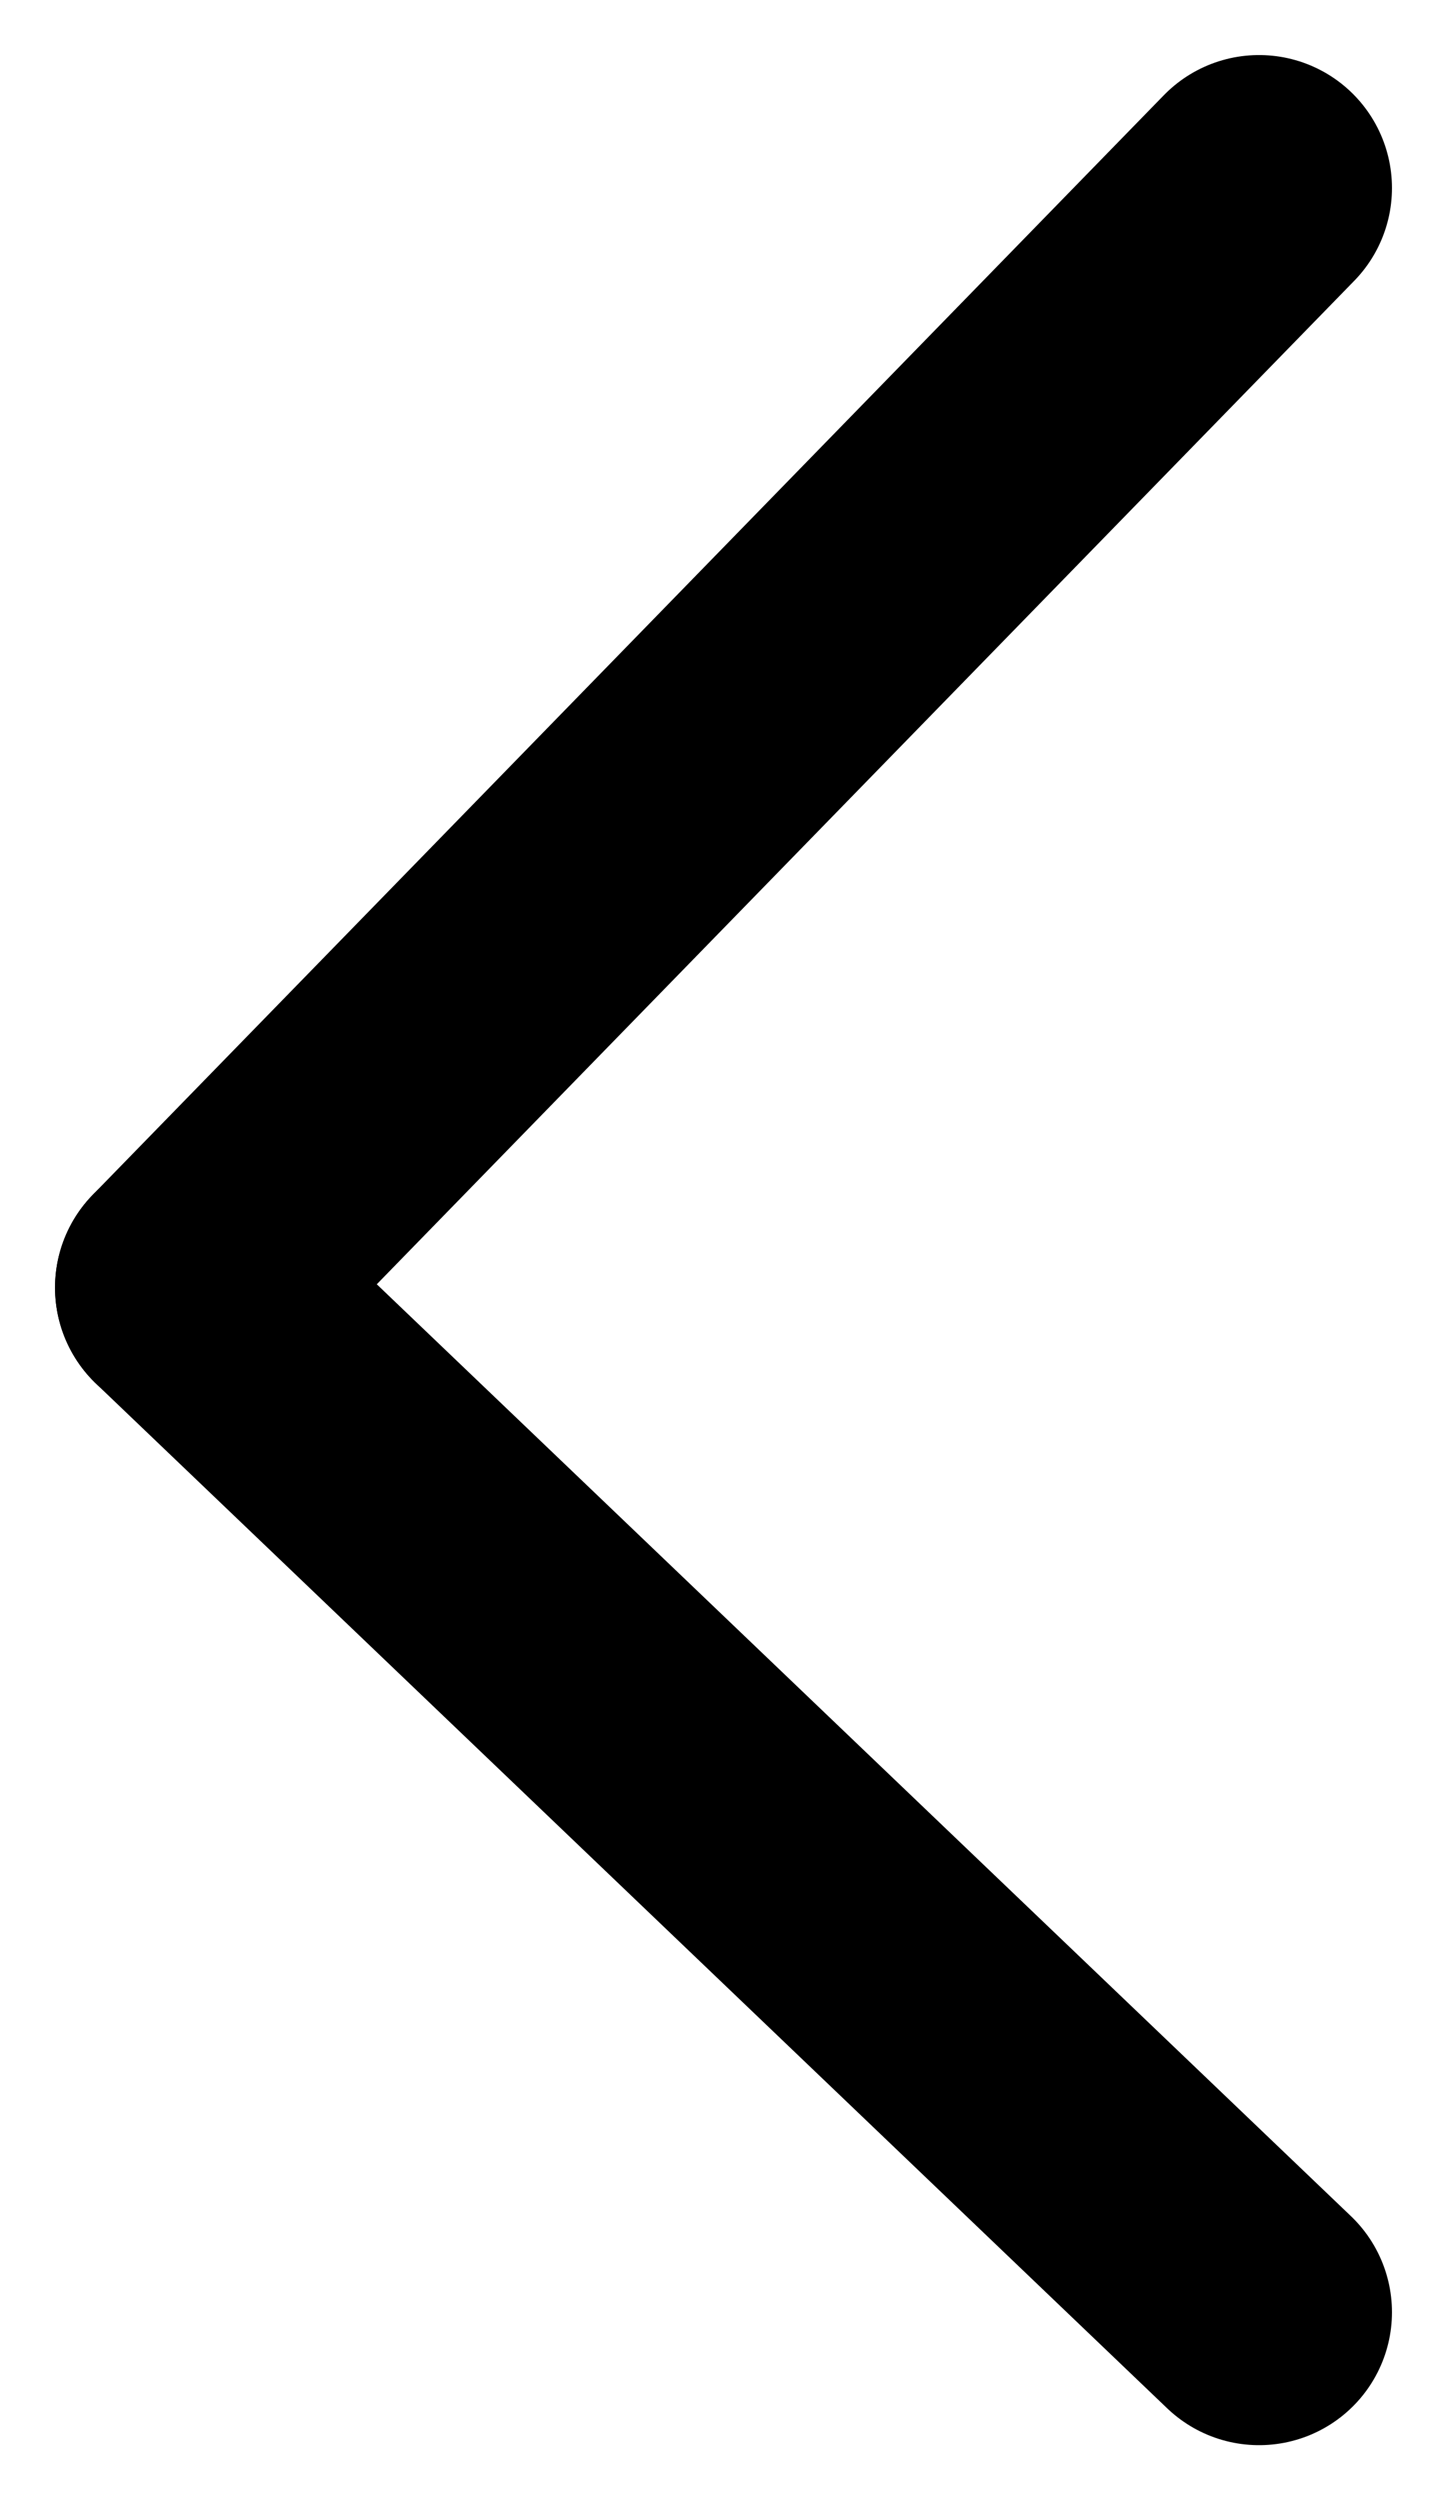
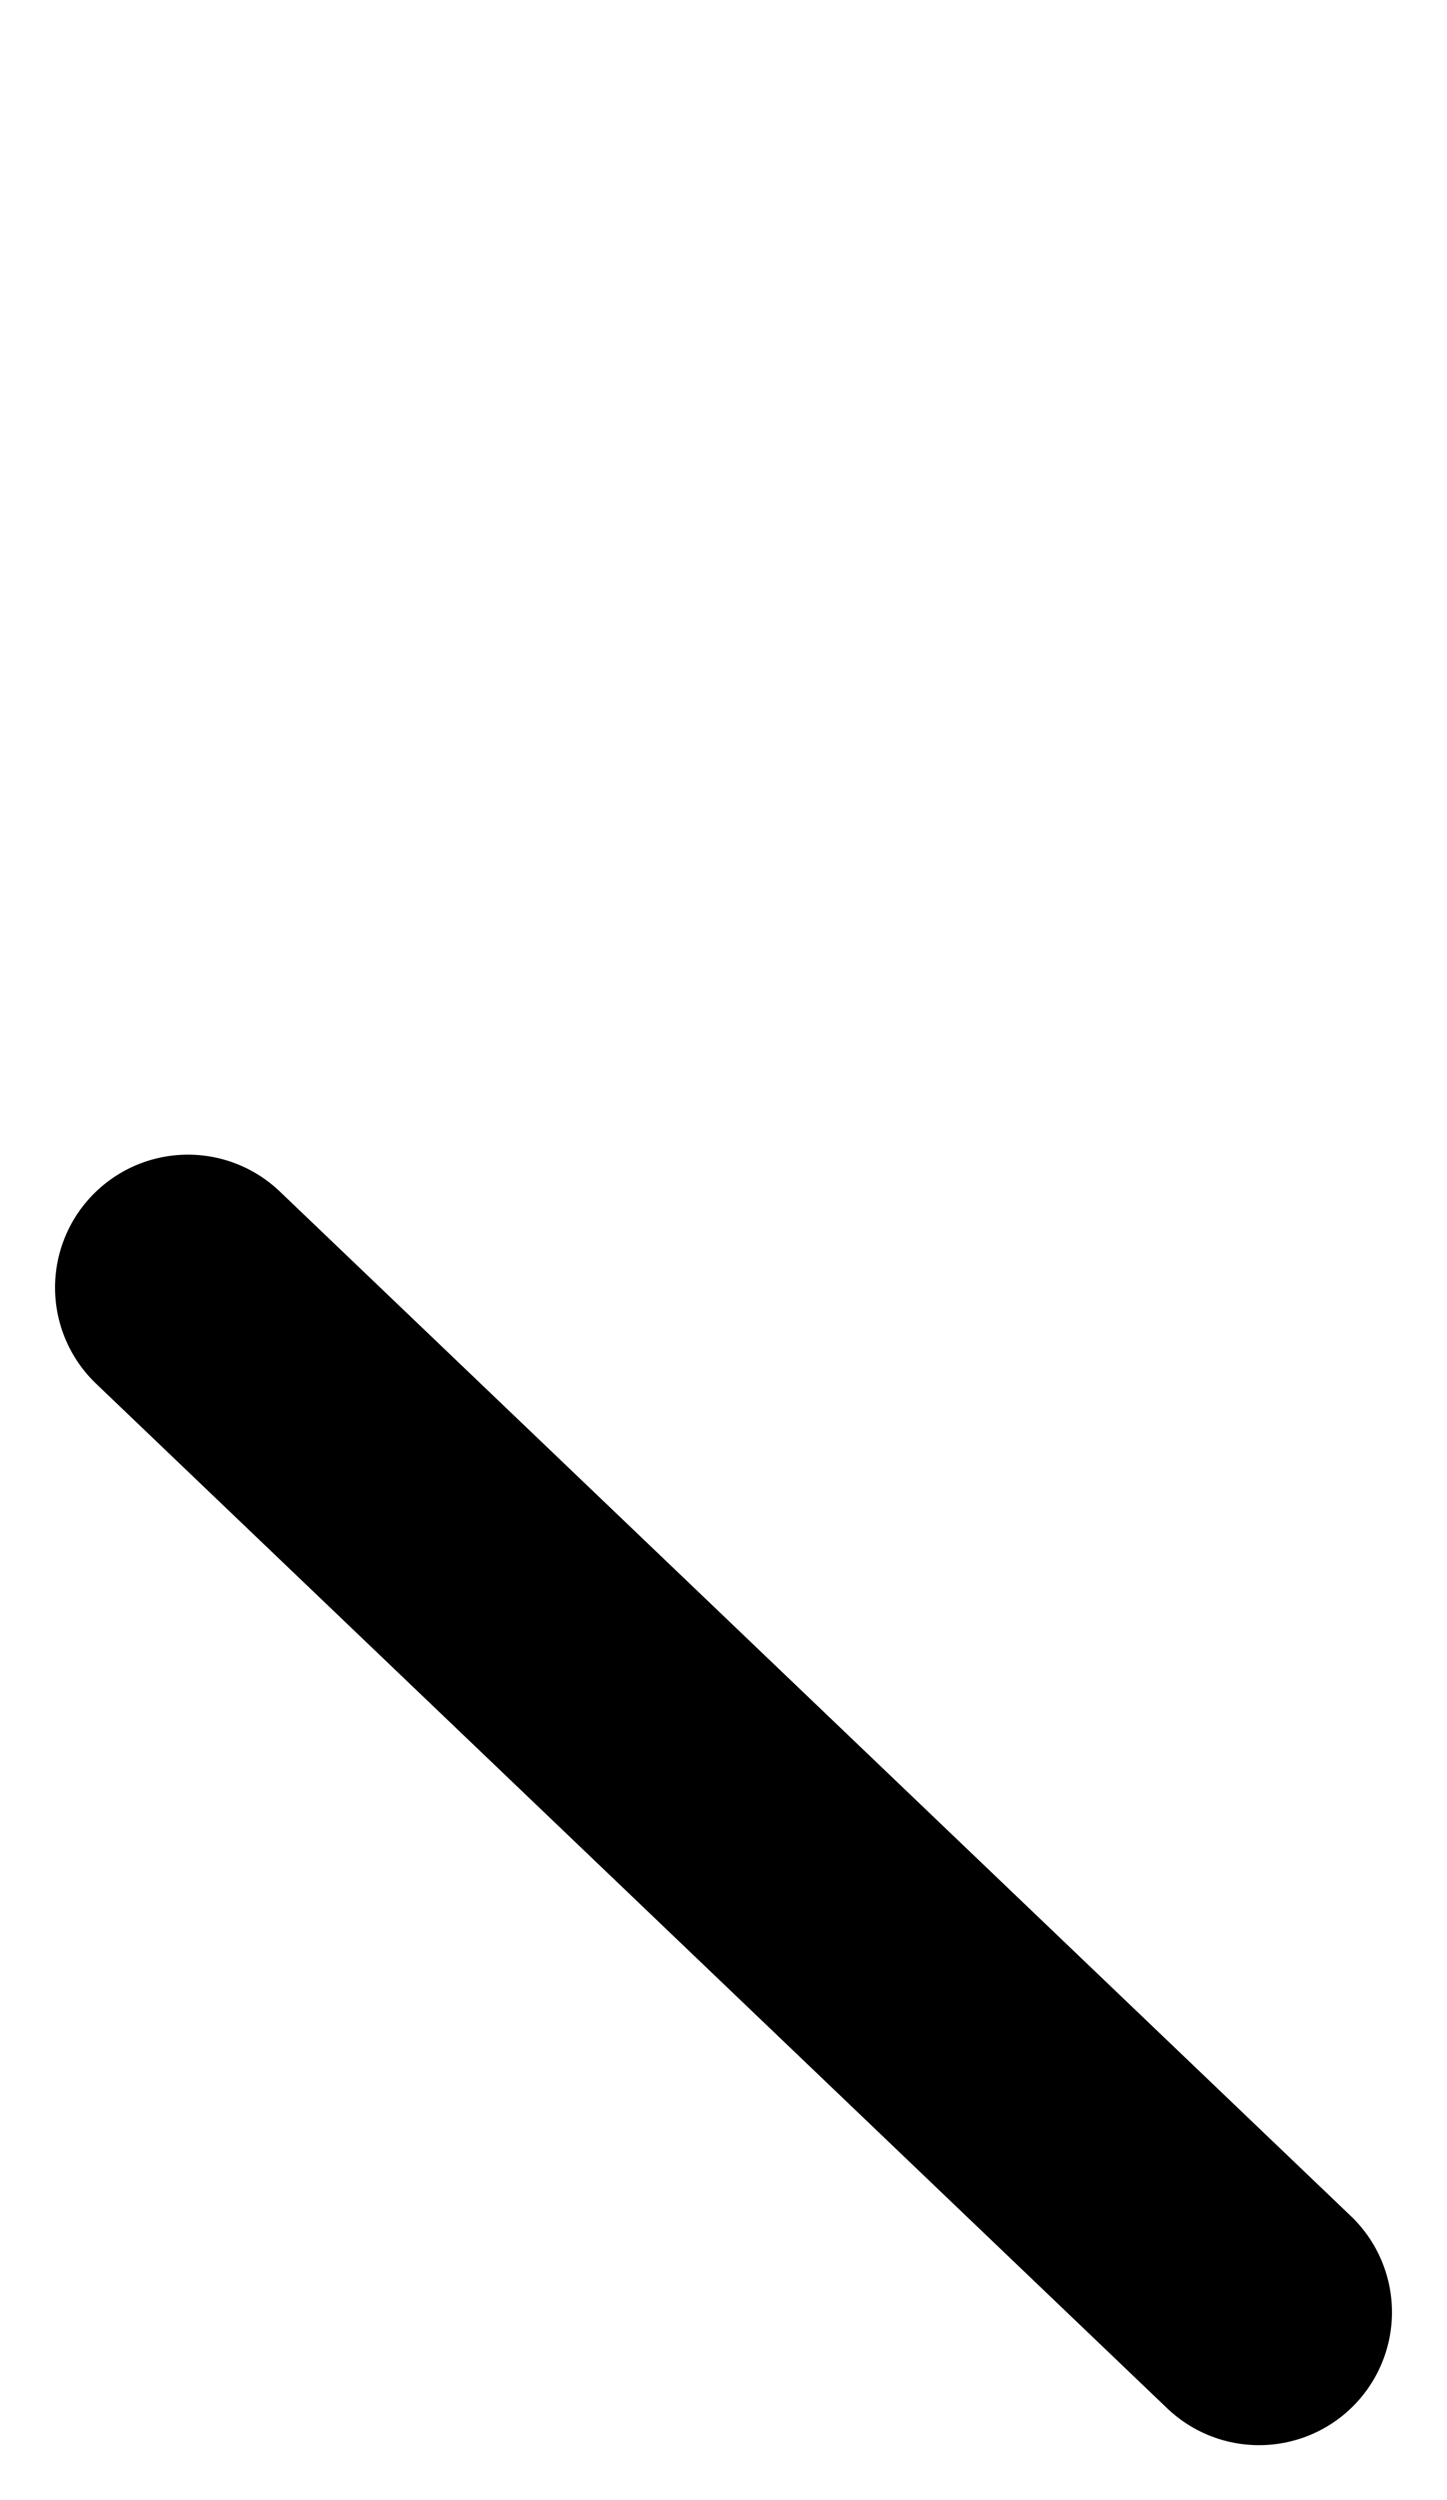
<svg xmlns="http://www.w3.org/2000/svg" width="10.886" height="18.804" viewBox="0 0 10.886 18.804">
  <g transform="translate(1221.972 84.89) rotate(180)">
    <line x2="8.058" y2="7.706" transform="translate(1212.5 67.5)" fill="none" stroke="#000000" stroke-linecap="round" stroke-width="2" />
-     <line y1="8.27" x2="8.058" transform="translate(1212.5 75.206)" fill="none" stroke="#000000" stroke-linecap="round" stroke-width="2" />
  </g>
</svg>